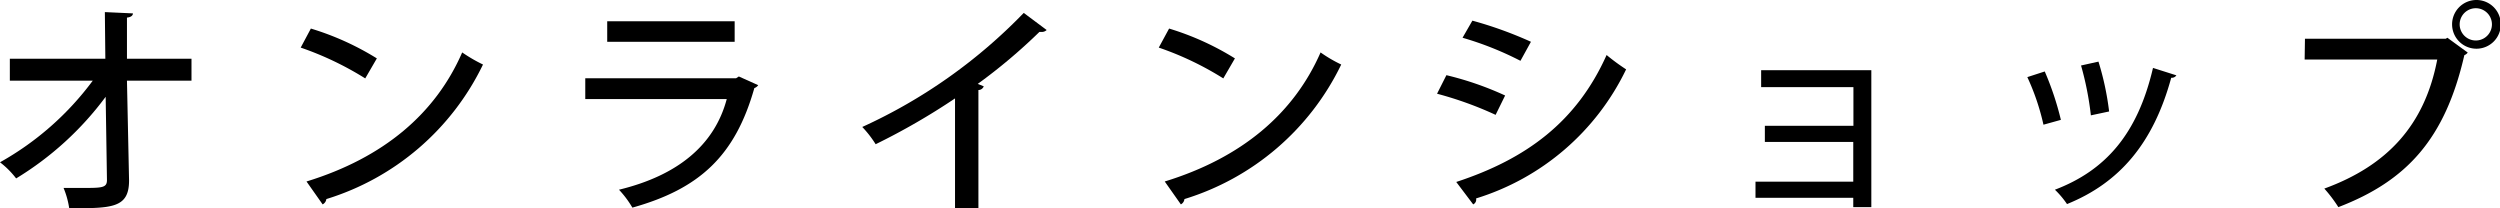
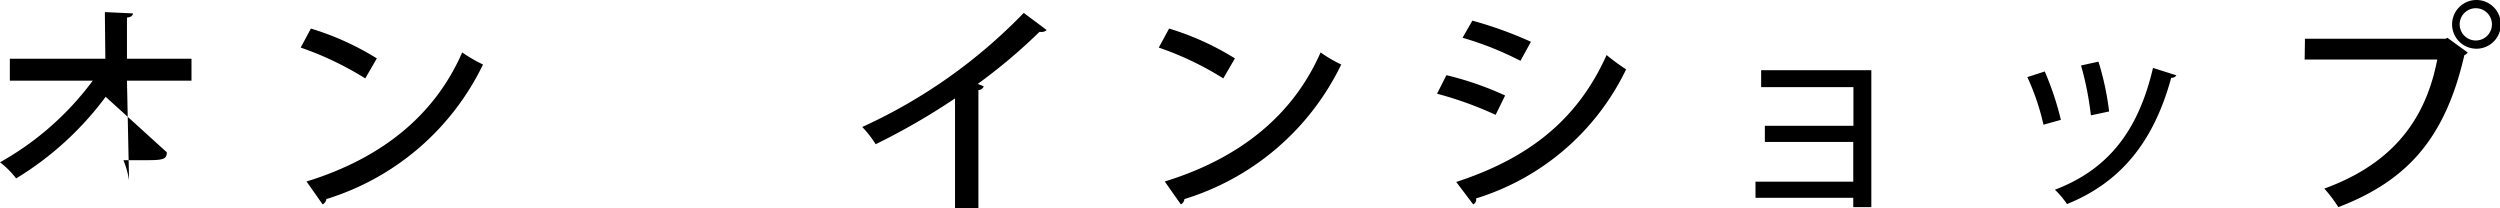
<svg xmlns="http://www.w3.org/2000/svg" viewBox="0 0 154.97 12.91">
  <g id="レイヤー_2" data-name="レイヤー 2">
    <g id="print">
-       <path d="M11.87,5h-4L8,11.19c0,1.72-1.08,1.72-3.71,1.72a5.27,5.27,0,0,0-.35-1.26l1.12,0c1.26,0,1.57,0,1.57-.49L6.55,6A19.48,19.48,0,0,1,1,11.06a5.28,5.28,0,0,0-1-1A18.2,18.2,0,0,0,5.75,5H.61V3.64H6.53L6.5.75,8.24.83c0,.14-.14.24-.37.26l0,2.55h4Z" />
+       <path d="M11.87,5h-4L8,11.19a5.27,5.27,0,0,0-.35-1.26l1.12,0c1.26,0,1.57,0,1.57-.49L6.55,6A19.48,19.48,0,0,1,1,11.06a5.28,5.28,0,0,0-1-1A18.2,18.2,0,0,0,5.75,5H.61V3.64H6.53L6.5.75,8.24.83c0,.14-.14.24-.37.26l0,2.55h4Z" />
      <path d="M19.27,1.77a17.15,17.15,0,0,1,4.09,1.85l-.72,1.24a19.48,19.48,0,0,0-4-1.91ZM19,11.25c4.78-1.47,8-4.21,9.65-8A9.67,9.67,0,0,0,29.94,4a16,16,0,0,1-9.71,8.34.43.43,0,0,1-.23.33Z" />
-       <path d="M47,5.28a.49.49,0,0,1-.24.18c-1.19,4.21-3.41,6.25-7.56,7.41a6.17,6.17,0,0,0-.83-1.11C42,10.88,44.29,9,45.05,6.14H36.28V4.85h9.35l.17-.11ZM45.54,2.59h-7.9V1.32h7.9Z" />
      <path d="M64.88,1.86a.42.42,0,0,1-.31.12h-.14A34.35,34.35,0,0,1,60.61,5.2l.37.15a.35.35,0,0,1-.33.23V12.9H59.2V6.1a41.35,41.35,0,0,1-4.92,2.84,6.66,6.66,0,0,0-.83-1.07A32.8,32.8,0,0,0,63.46.8Z" />
      <path d="M72.47,1.77a17.07,17.07,0,0,1,4.08,1.85l-.72,1.24a19.15,19.15,0,0,0-4-1.91Zm-.27,9.48c4.78-1.47,8-4.21,9.66-8A8.53,8.53,0,0,0,83.14,4a16,16,0,0,1-9.72,8.34.42.42,0,0,1-.22.33Z" />
      <path d="M89.66,4.66A19.54,19.54,0,0,1,93.3,5.92l-.59,1.2a22.15,22.15,0,0,0-3.63-1.31Zm.61,6.62c4.36-1.43,7.47-3.74,9.32-7.87a13,13,0,0,0,1.21.89,15.33,15.33,0,0,1-9.3,8,.33.33,0,0,1-.18.37Zm1-10A24.45,24.45,0,0,1,94.9,2.59l-.65,1.18a19.9,19.9,0,0,0-3.59-1.43Z" />
      <path d="M116,4.35v8.49h-1.12v-.58h-6.06v-1h6.06V8.8H109.4v-1h5.49V5.4h-5.72V4.35Z" />
      <path d="M126.75,4.43a18.28,18.28,0,0,1,1,3l-1.08.3a14.42,14.42,0,0,0-1-2.95Zm8.16.24a.34.34,0,0,1-.32.15c-1.11,4.06-3.2,6.51-6.46,7.83a5.54,5.54,0,0,0-.75-.89c3.12-1.19,5.12-3.43,6.08-7.55Zm-4.83-.85a17.42,17.42,0,0,1,.66,3.09l-1.13.24A19.16,19.16,0,0,0,129,4.06Z" />
      <path d="M142.88,2.4h8.73l.1-.06,1.26.92a.49.49,0,0,1-.21.16c-1.19,5.18-3.56,7.79-7.81,9.42a8.68,8.68,0,0,0-.87-1.15c3.89-1.42,6.22-3.92,7-8h-8.22ZM153.47,0A1.51,1.51,0,1,1,152,1.51,1.51,1.51,0,0,1,153.47,0Zm1,1.51a1,1,0,1,0-2,0,1,1,0,1,0,2,0Z" />
    </g>
  </g>
</svg>